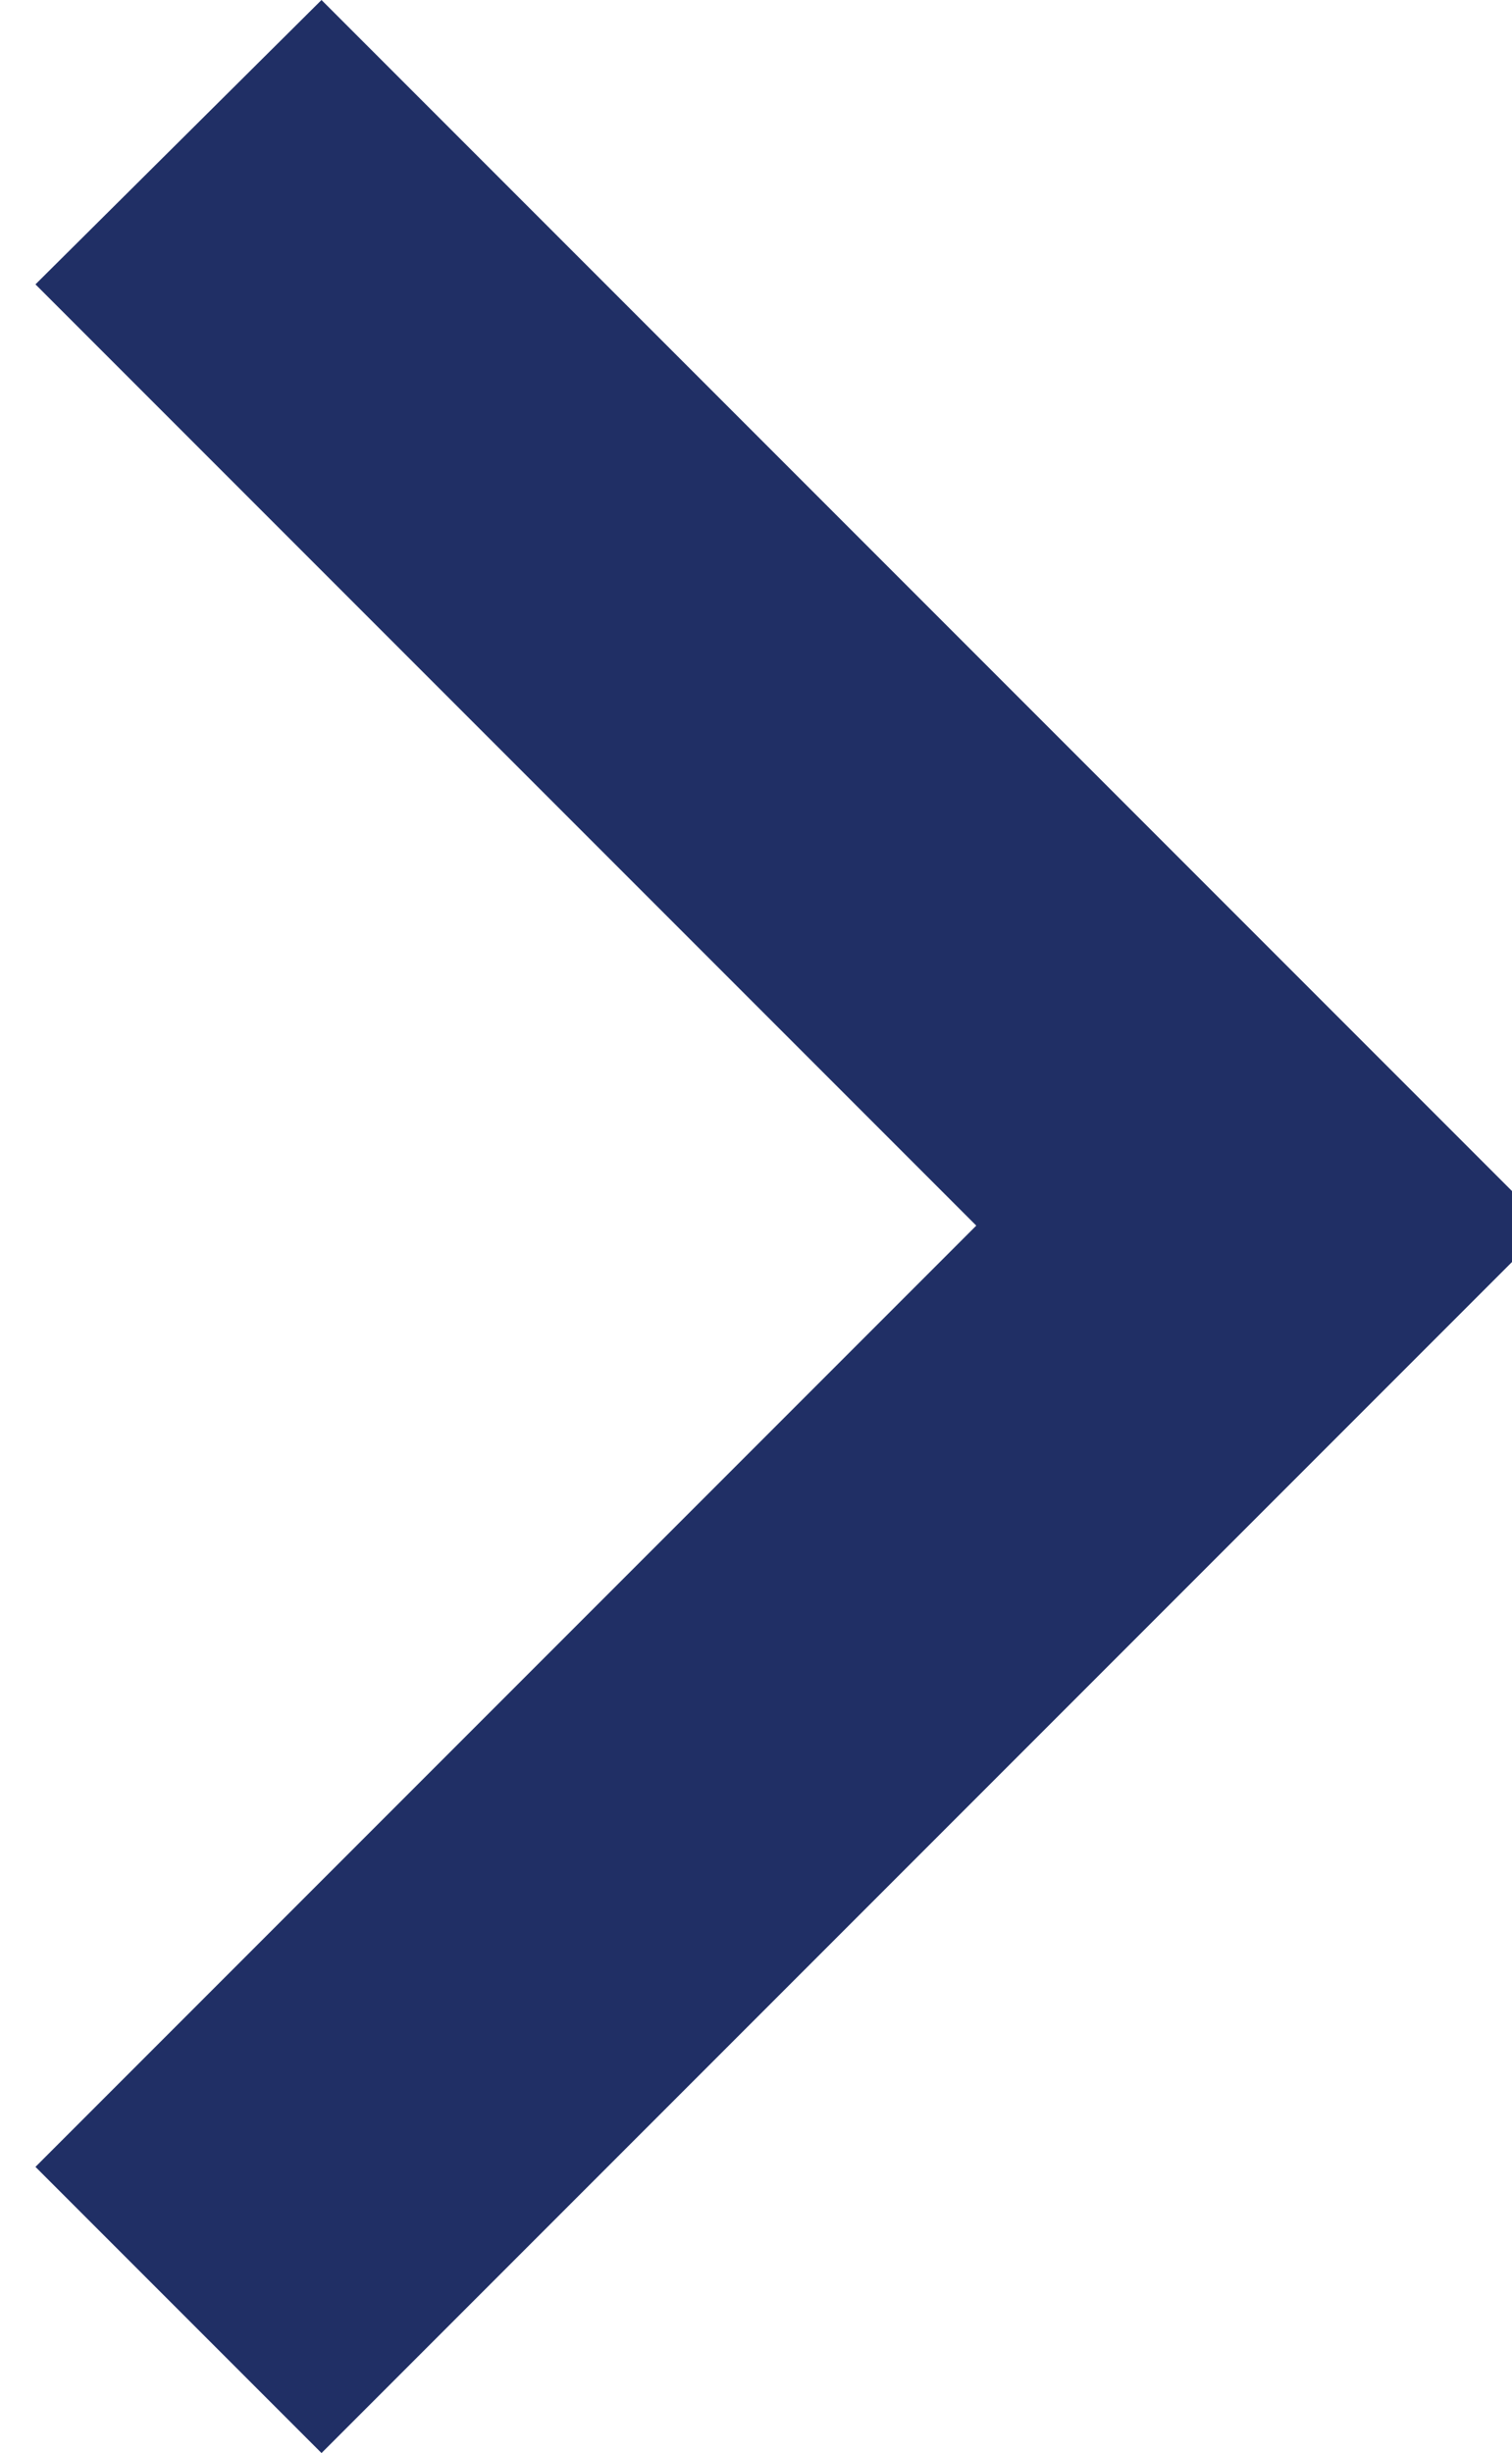
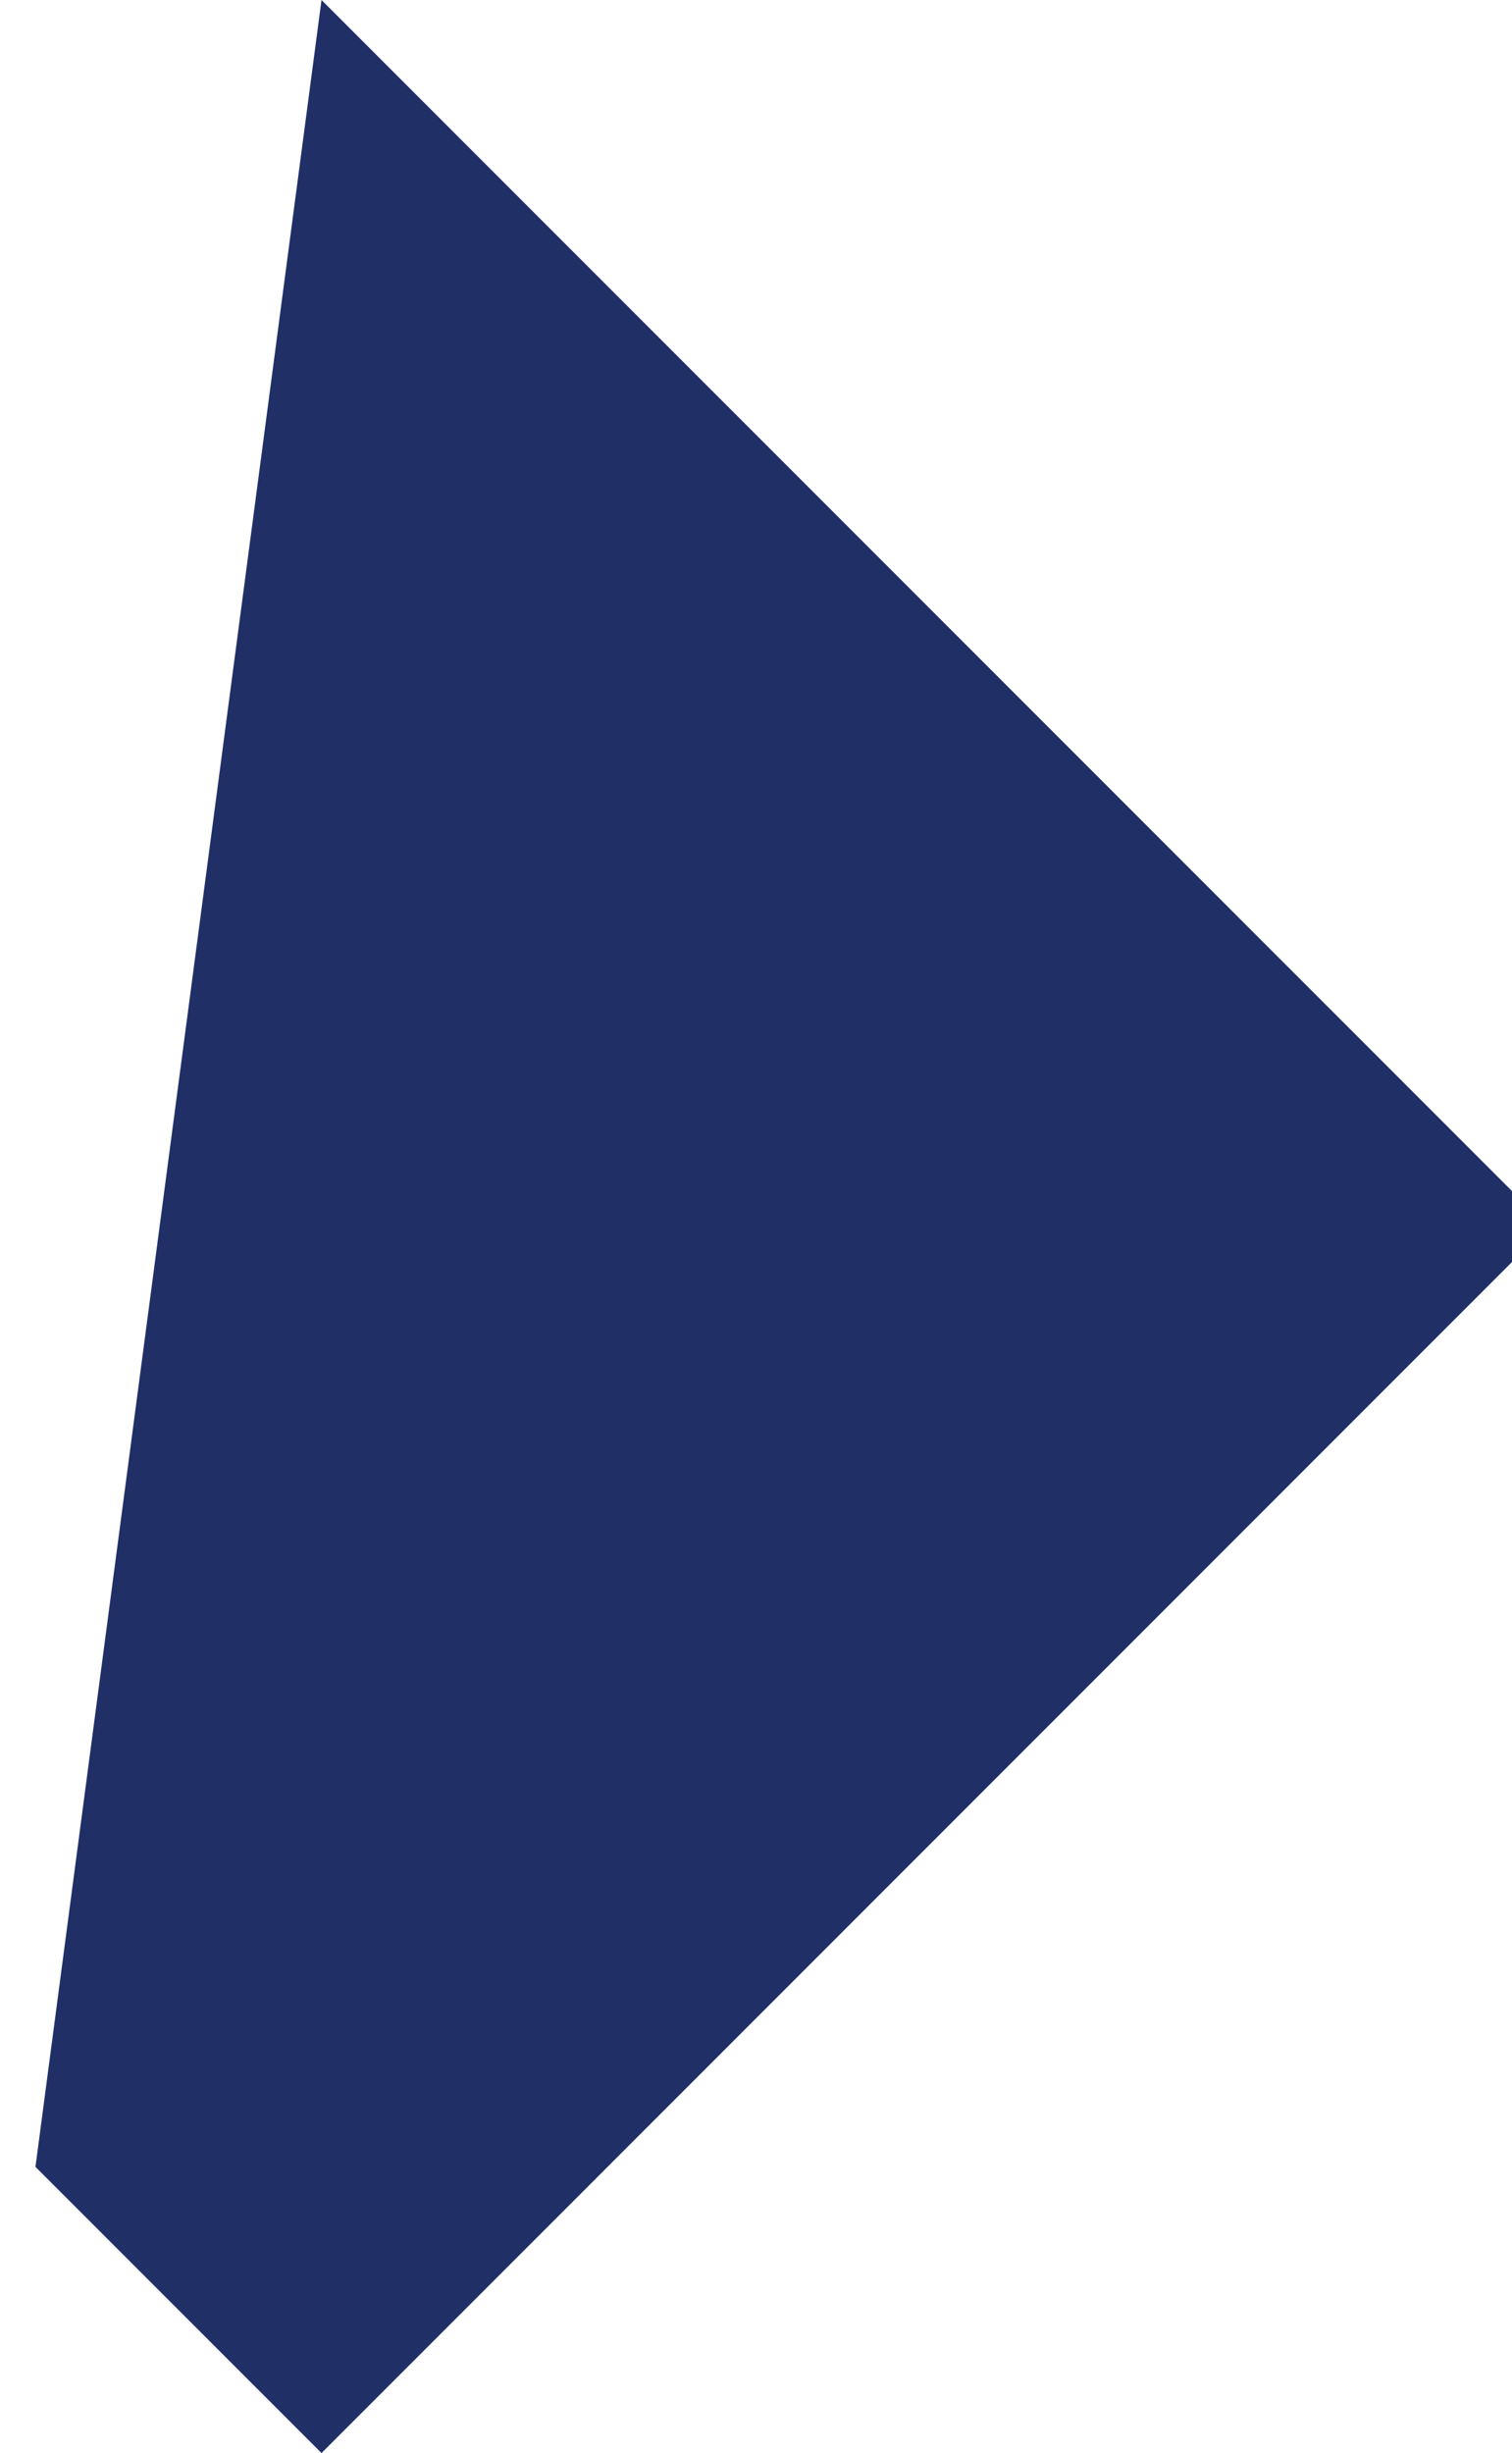
<svg xmlns="http://www.w3.org/2000/svg" viewBox="0 0 8.357 13.553">
-   <path d="M11.971,8.357l-5.2-5.2-5.2,5.2L0,6.776,6.776,0l6.776,6.776Z" transform="translate(8.553 0) rotate(90)" fill="#202f65" fill-rule="evenodd" />
+   <path d="M11.971,8.357L0,6.776,6.776,0l6.776,6.776Z" transform="translate(8.553 0) rotate(90)" fill="#202f65" fill-rule="evenodd" />
</svg>